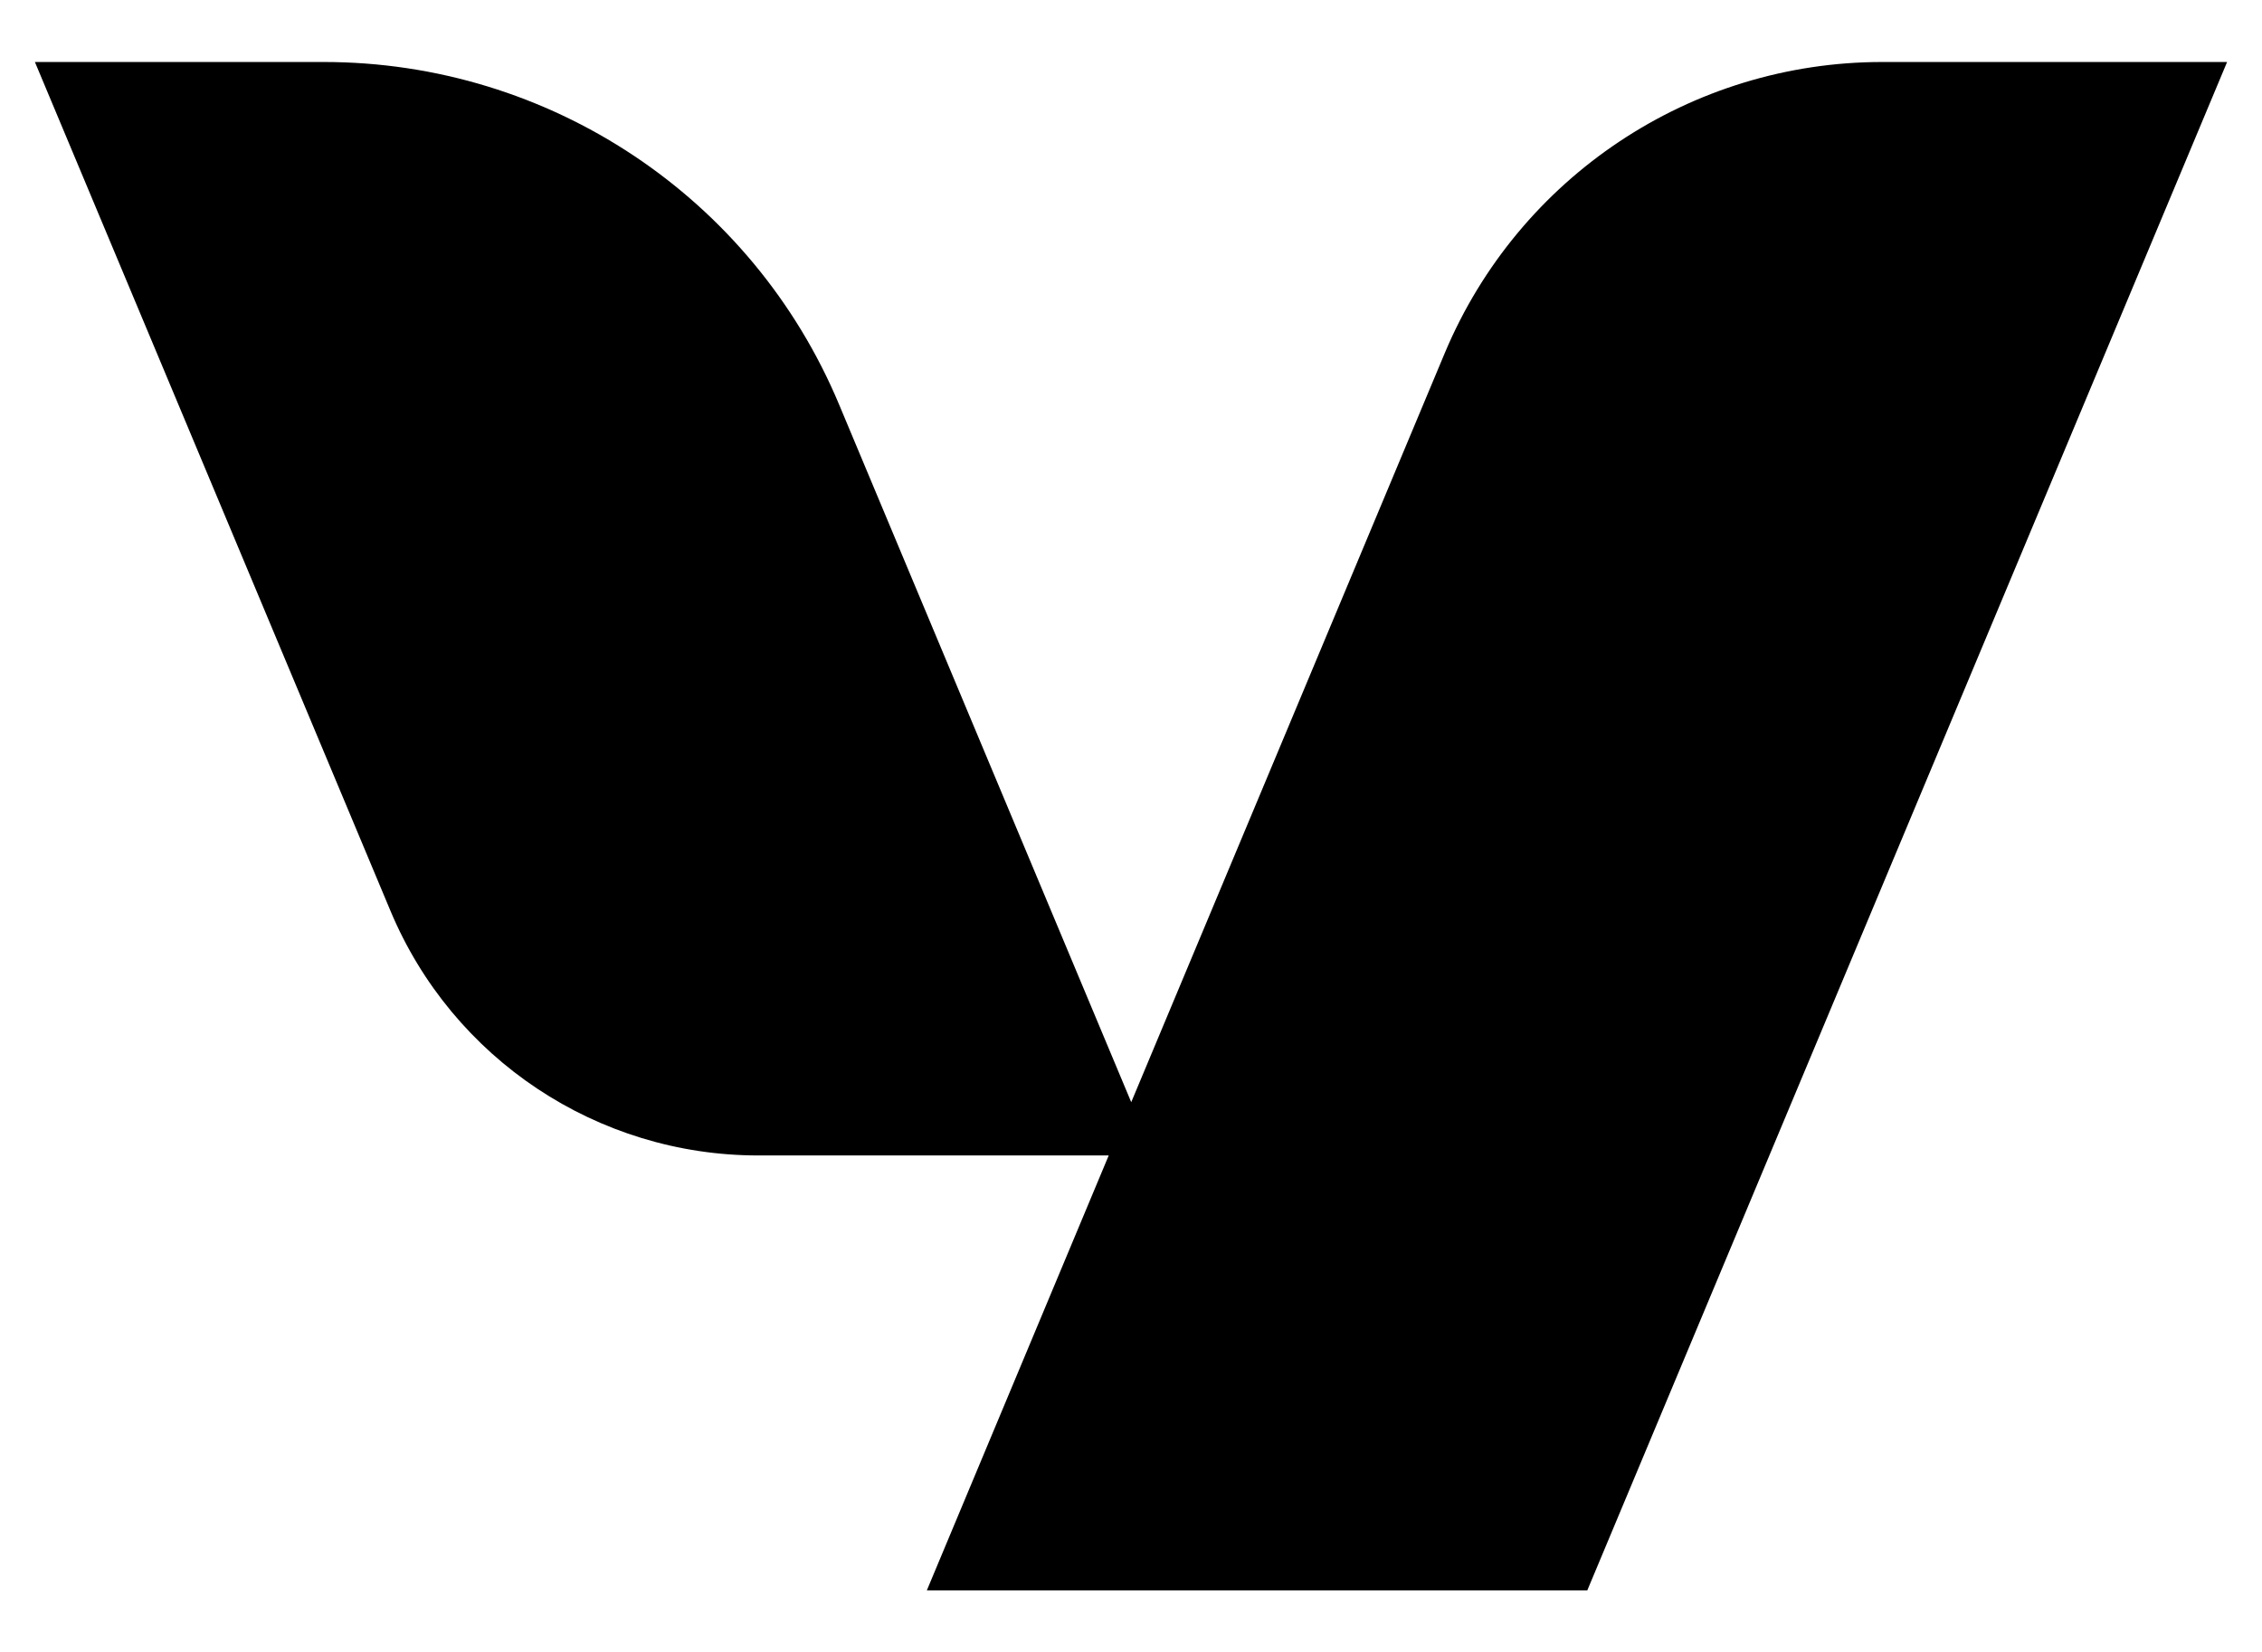
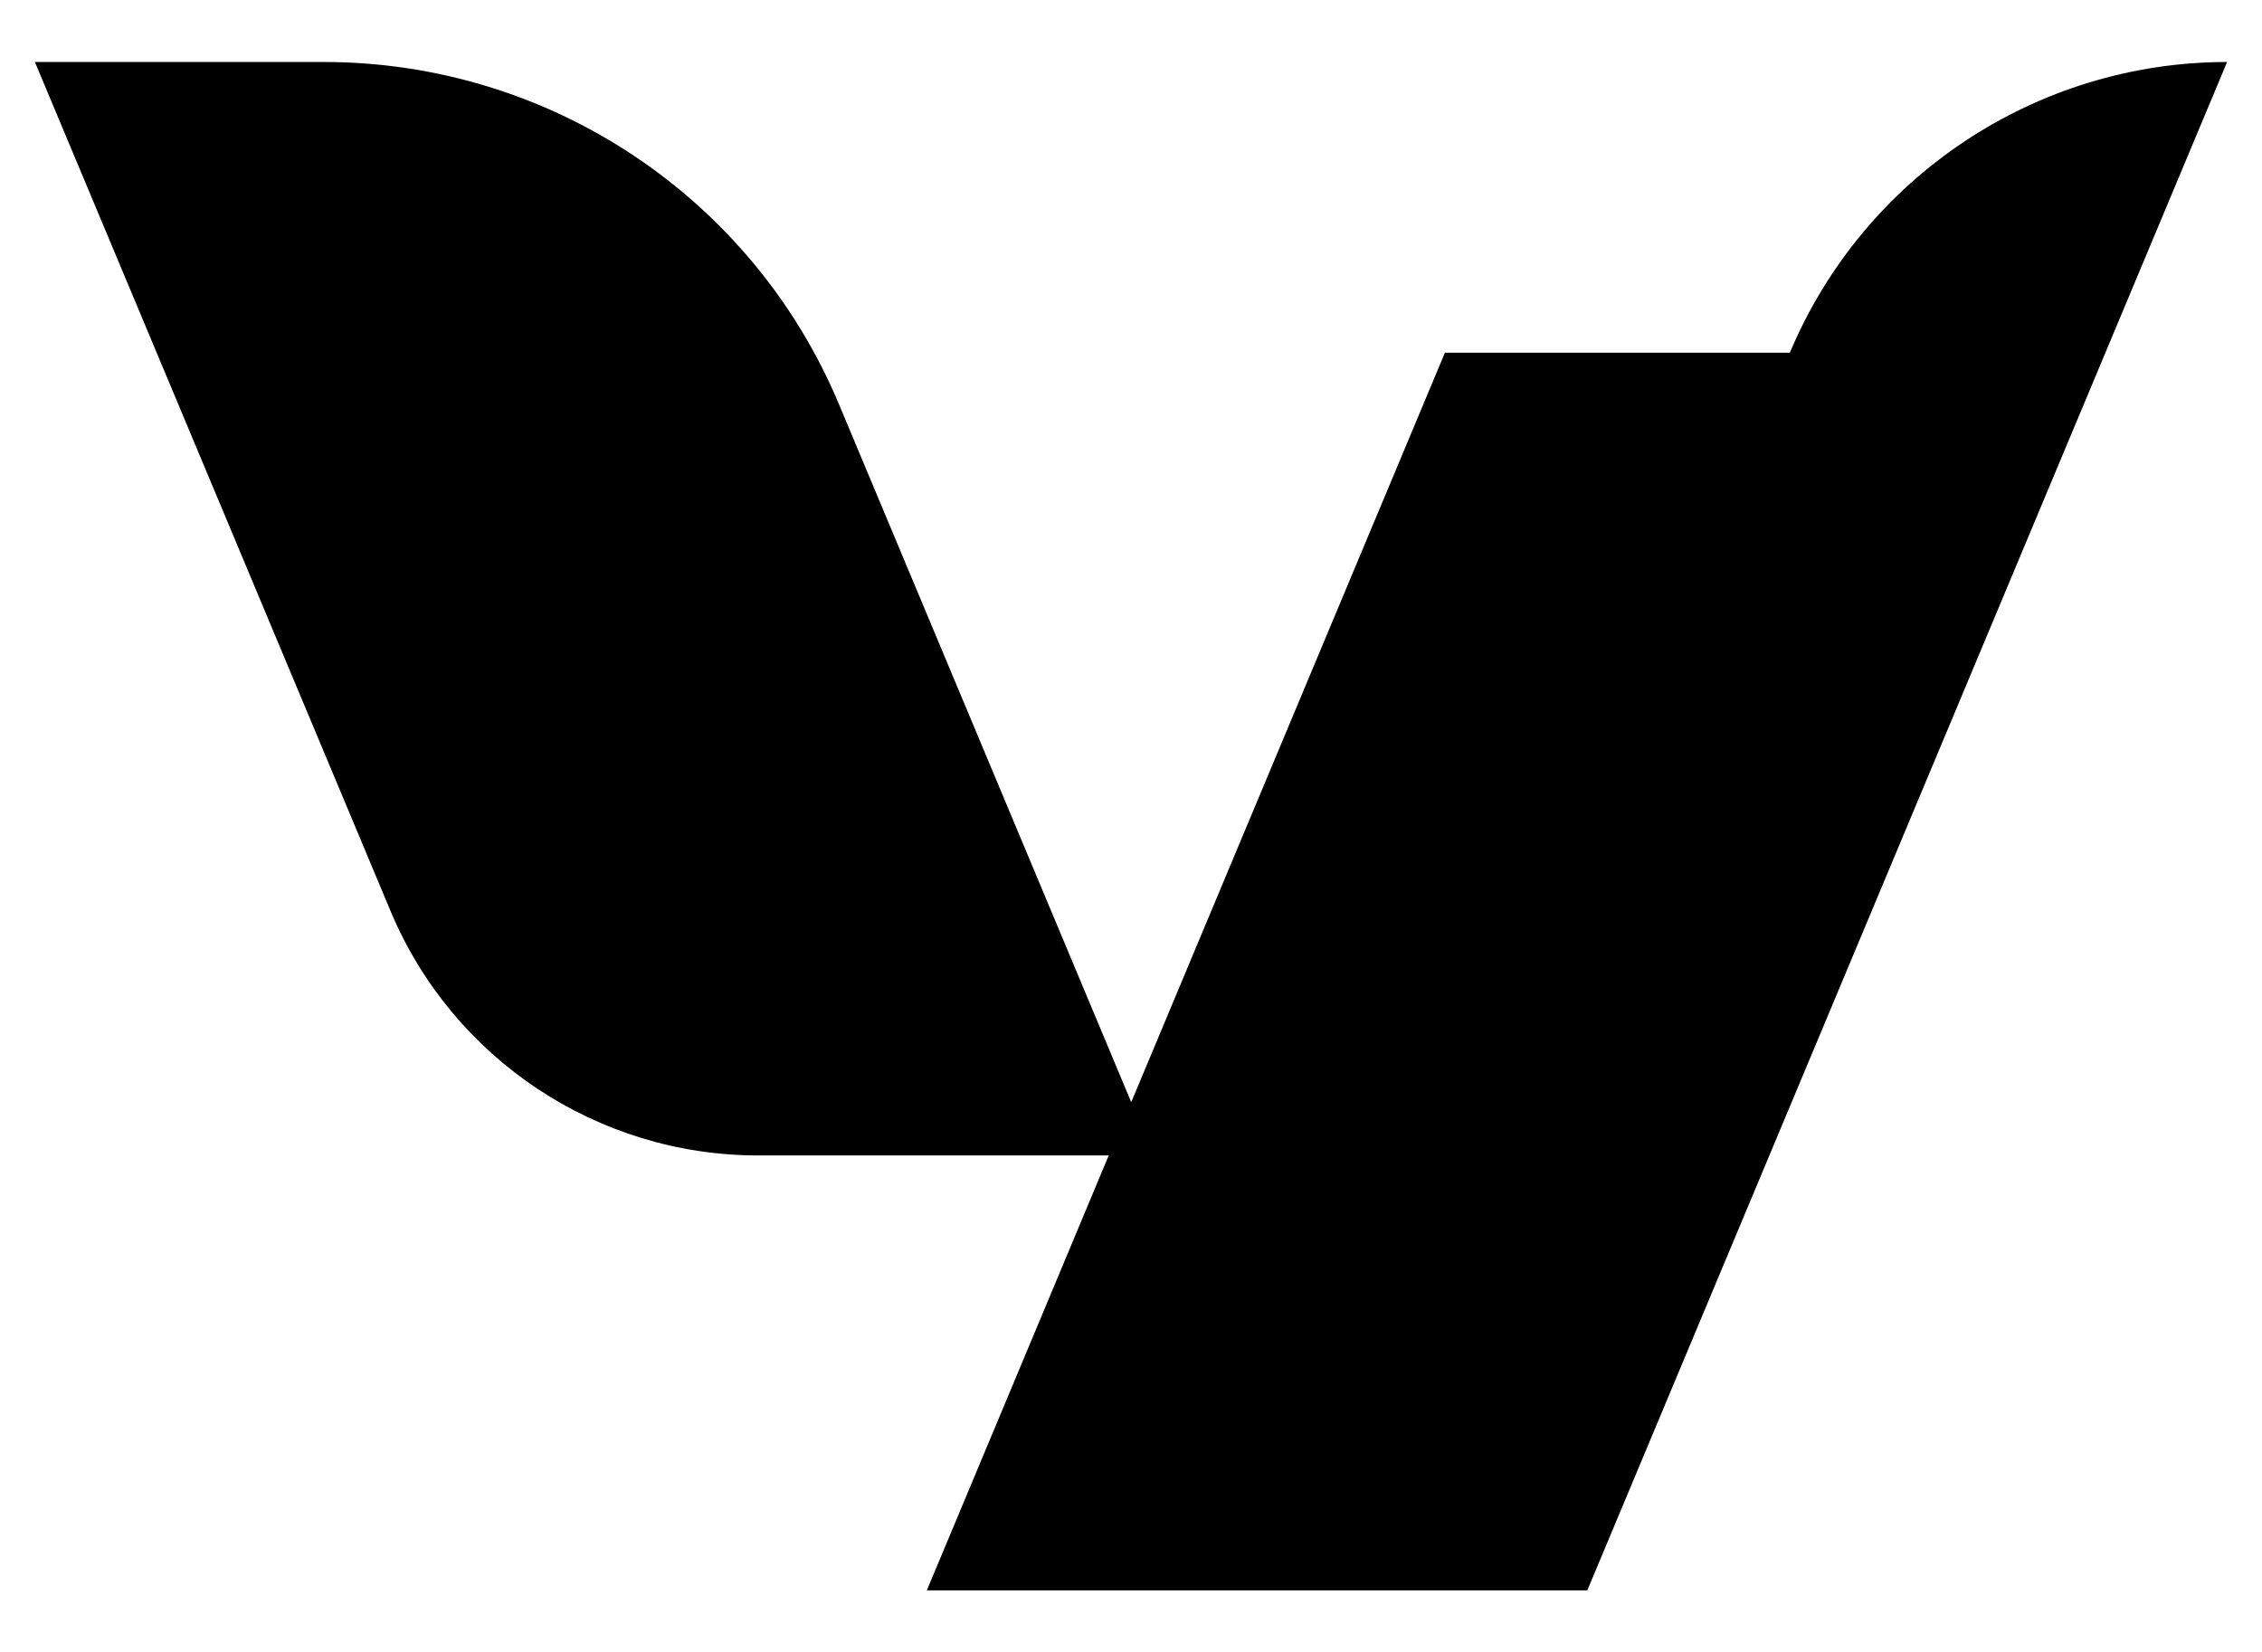
<svg xmlns="http://www.w3.org/2000/svg" viewBox="0 0 49.25 35.98" id="Ebene_1">
-   <path d="M31.46,7.68l-6.83,16.32-6.36-15.19c-1.89-4.52-6.31-7.46-11.22-7.46H.76l7.74,18.48c1.35,3.23,4.51,5.33,8.01,5.33h7.63l-3.96,9.47h14.38L48.49,1.35h-7.51c-4.16,0-7.91,2.5-9.52,6.33" />
+   <path d="M31.46,7.68l-6.83,16.32-6.36-15.19c-1.89-4.52-6.31-7.46-11.22-7.46H.76l7.74,18.48c1.35,3.23,4.51,5.33,8.01,5.33h7.63l-3.96,9.47h14.38L48.49,1.35c-4.16,0-7.91,2.5-9.52,6.33" />
</svg>